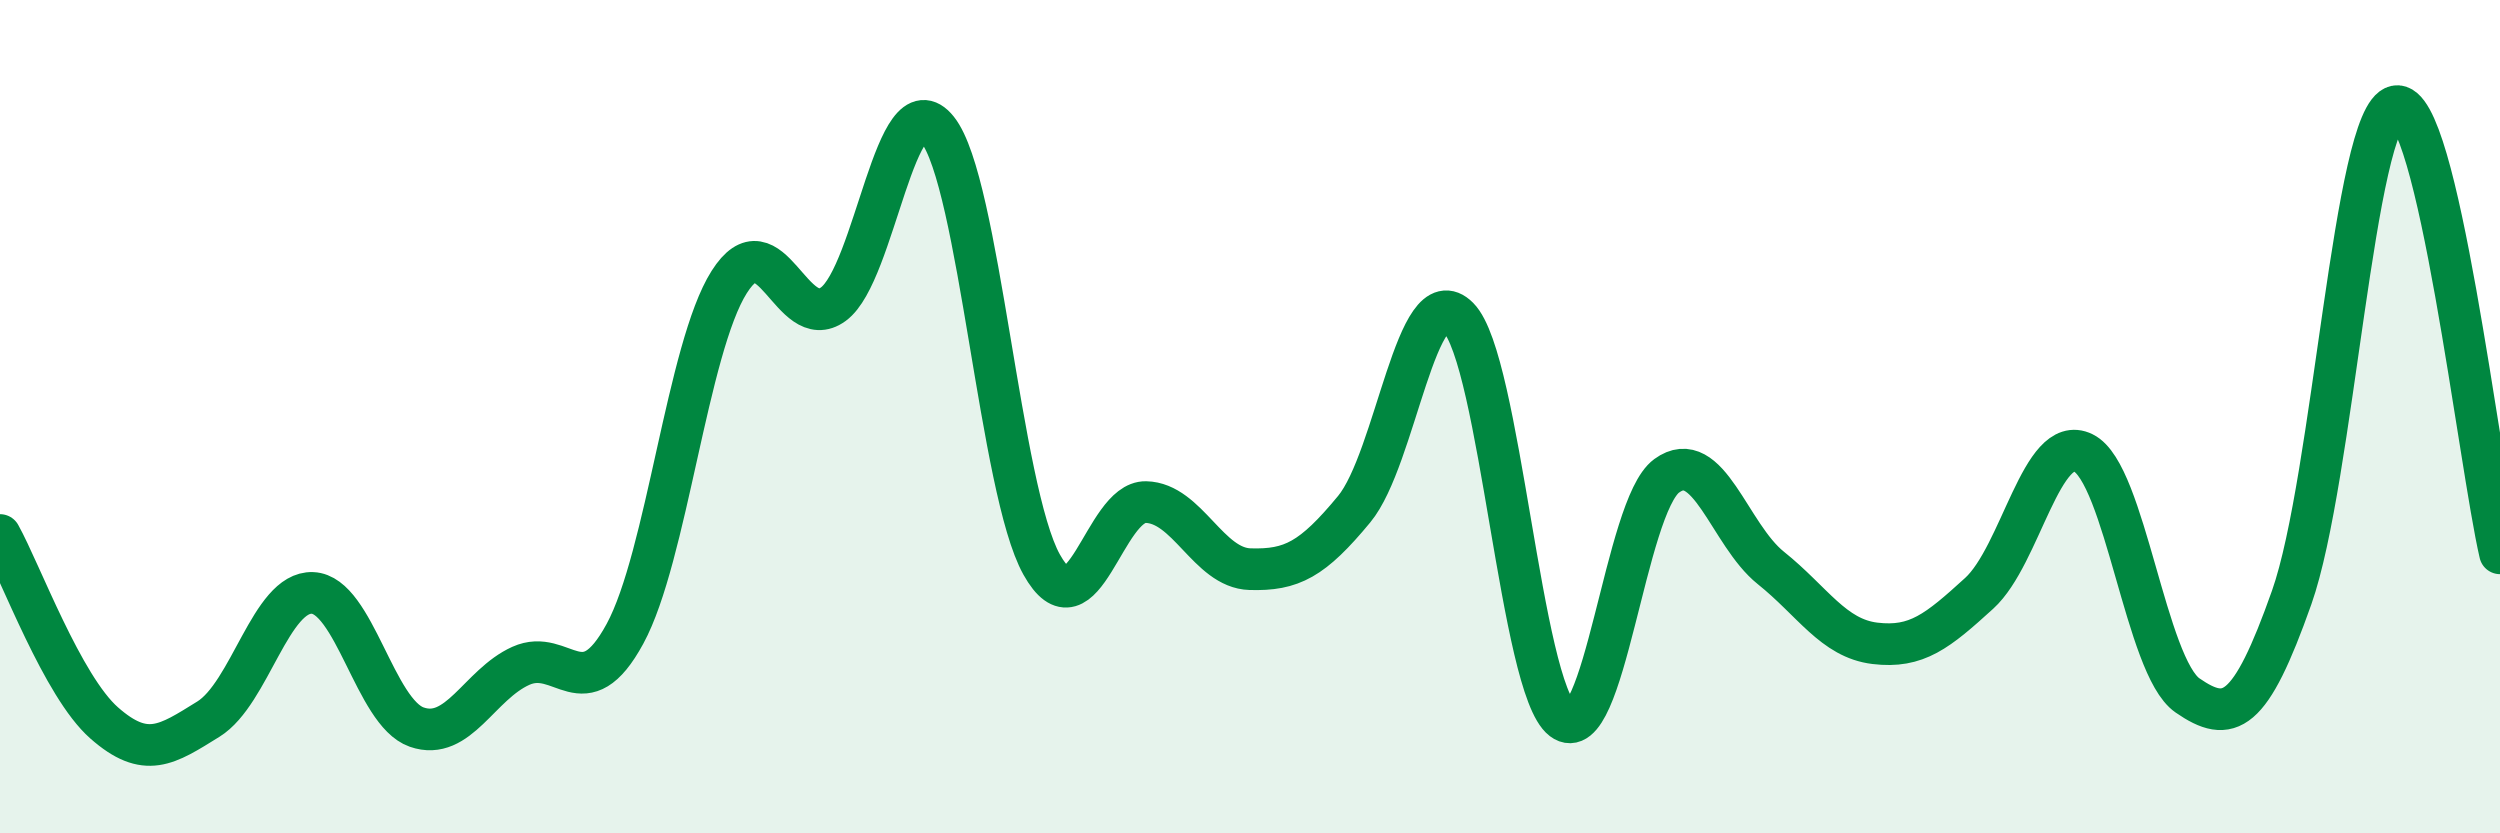
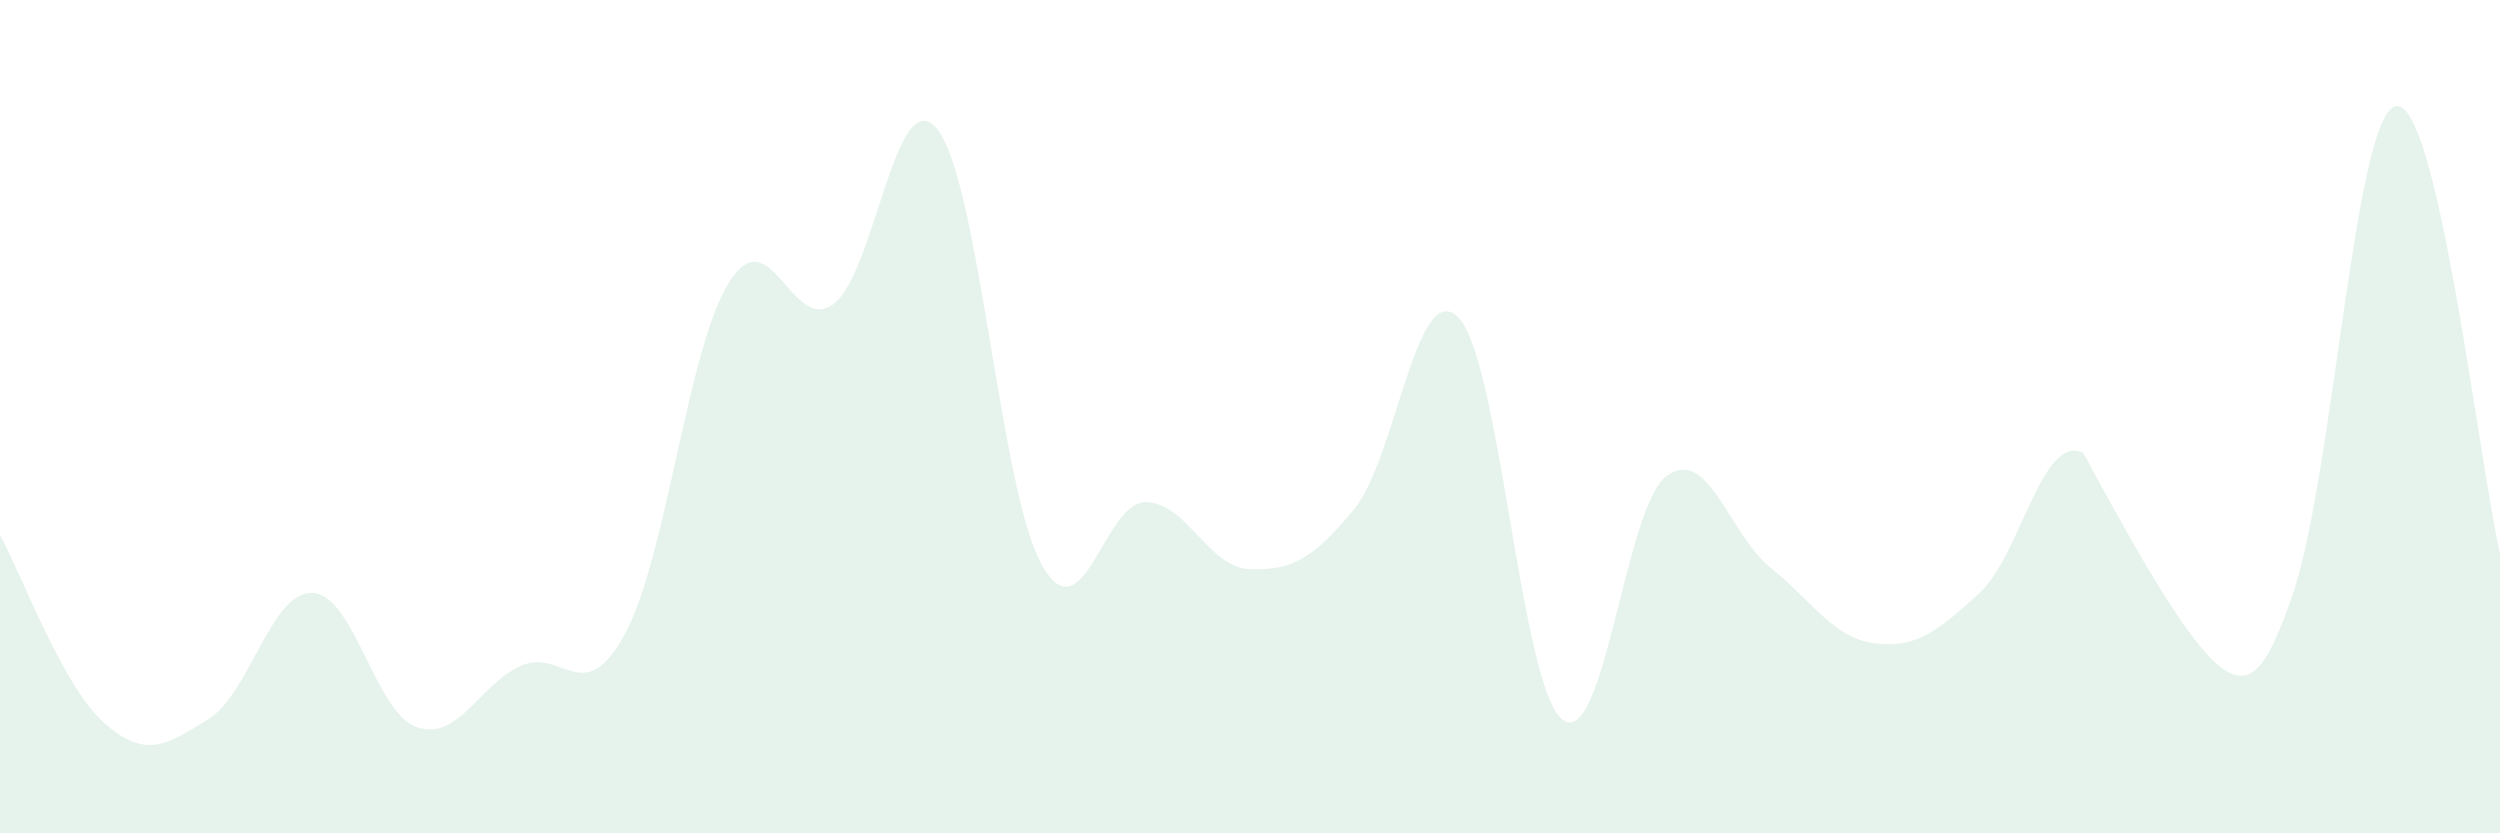
<svg xmlns="http://www.w3.org/2000/svg" width="60" height="20" viewBox="0 0 60 20">
-   <path d="M 0,12.84 C 0.5,13.74 1.5,16.47 2.5,17.35 C 3.5,18.23 4,17.88 5,17.26 C 6,16.64 6.5,14.19 7.5,14.23 C 8.5,14.27 9,17.1 10,17.45 C 11,17.8 11.5,16.43 12.5,15.98 C 13.5,15.53 14,17.05 15,15.21 C 16,13.37 16.5,8.35 17.5,6.77 C 18.5,5.19 19,8.03 20,7.3 C 21,6.57 21.5,1.86 22.5,3.11 C 23.5,4.36 24,11.76 25,13.55 C 26,15.34 26.5,12.03 27.5,12.05 C 28.5,12.07 29,13.63 30,13.66 C 31,13.69 31.5,13.43 32.5,12.22 C 33.5,11.01 34,6.61 35,7.62 C 36,8.63 36.5,16.51 37.5,17.27 C 38.5,18.03 39,12.15 40,11.42 C 41,10.69 41.5,12.83 42.5,13.63 C 43.5,14.43 44,15.32 45,15.44 C 46,15.56 46.5,15.15 47.5,14.24 C 48.5,13.33 49,10.38 50,10.87 C 51,11.36 51.5,16 52.5,16.69 C 53.5,17.38 54,17.17 55,14.34 C 56,11.51 56.5,2.76 57.5,2.55 C 58.5,2.34 59.5,11.13 60,13.28L60 20L0 20Z" fill="#008740" opacity="0.1" stroke-linecap="round" stroke-linejoin="round" />
-   <path d="M 0,12.84 C 0.5,13.74 1.5,16.47 2.5,17.35 C 3.5,18.23 4,17.88 5,17.26 C 6,16.64 6.5,14.19 7.5,14.23 C 8.5,14.27 9,17.1 10,17.45 C 11,17.8 11.5,16.43 12.5,15.98 C 13.5,15.53 14,17.05 15,15.21 C 16,13.37 16.5,8.35 17.5,6.77 C 18.5,5.19 19,8.03 20,7.3 C 21,6.57 21.5,1.86 22.5,3.11 C 23.5,4.36 24,11.76 25,13.55 C 26,15.34 26.5,12.03 27.5,12.05 C 28.5,12.07 29,13.63 30,13.66 C 31,13.69 31.5,13.43 32.5,12.22 C 33.5,11.01 34,6.61 35,7.62 C 36,8.63 36.5,16.51 37.5,17.27 C 38.5,18.03 39,12.15 40,11.42 C 41,10.69 41.5,12.83 42.5,13.63 C 43.5,14.43 44,15.32 45,15.44 C 46,15.56 46.5,15.15 47.5,14.24 C 48.5,13.33 49,10.38 50,10.87 C 51,11.36 51.5,16 52.5,16.69 C 53.5,17.38 54,17.17 55,14.34 C 56,11.51 56.5,2.76 57.5,2.55 C 58.5,2.34 59.5,11.13 60,13.28" stroke="#008740" stroke-width="1" fill="none" stroke-linecap="round" stroke-linejoin="round" />
+   <path d="M 0,12.84 C 0.5,13.74 1.5,16.47 2.5,17.35 C 3.5,18.23 4,17.88 5,17.26 C 6,16.64 6.5,14.19 7.5,14.23 C 8.5,14.27 9,17.1 10,17.45 C 11,17.8 11.5,16.43 12.5,15.98 C 13.5,15.53 14,17.05 15,15.21 C 16,13.37 16.5,8.35 17.5,6.77 C 18.5,5.19 19,8.03 20,7.3 C 21,6.57 21.5,1.86 22.5,3.11 C 23.5,4.36 24,11.76 25,13.55 C 26,15.34 26.5,12.03 27.5,12.05 C 28.5,12.07 29,13.63 30,13.66 C 31,13.69 31.5,13.43 32.5,12.22 C 33.5,11.01 34,6.61 35,7.62 C 36,8.63 36.5,16.51 37.5,17.27 C 38.5,18.03 39,12.15 40,11.42 C 41,10.69 41.5,12.83 42.5,13.63 C 43.5,14.43 44,15.32 45,15.44 C 46,15.56 46.5,15.15 47.5,14.24 C 48.5,13.33 49,10.38 50,10.87 C 53.5,17.38 54,17.17 55,14.34 C 56,11.51 56.5,2.76 57.5,2.55 C 58.5,2.34 59.5,11.13 60,13.28L60 20L0 20Z" fill="#008740" opacity="0.1" stroke-linecap="round" stroke-linejoin="round" />
</svg>